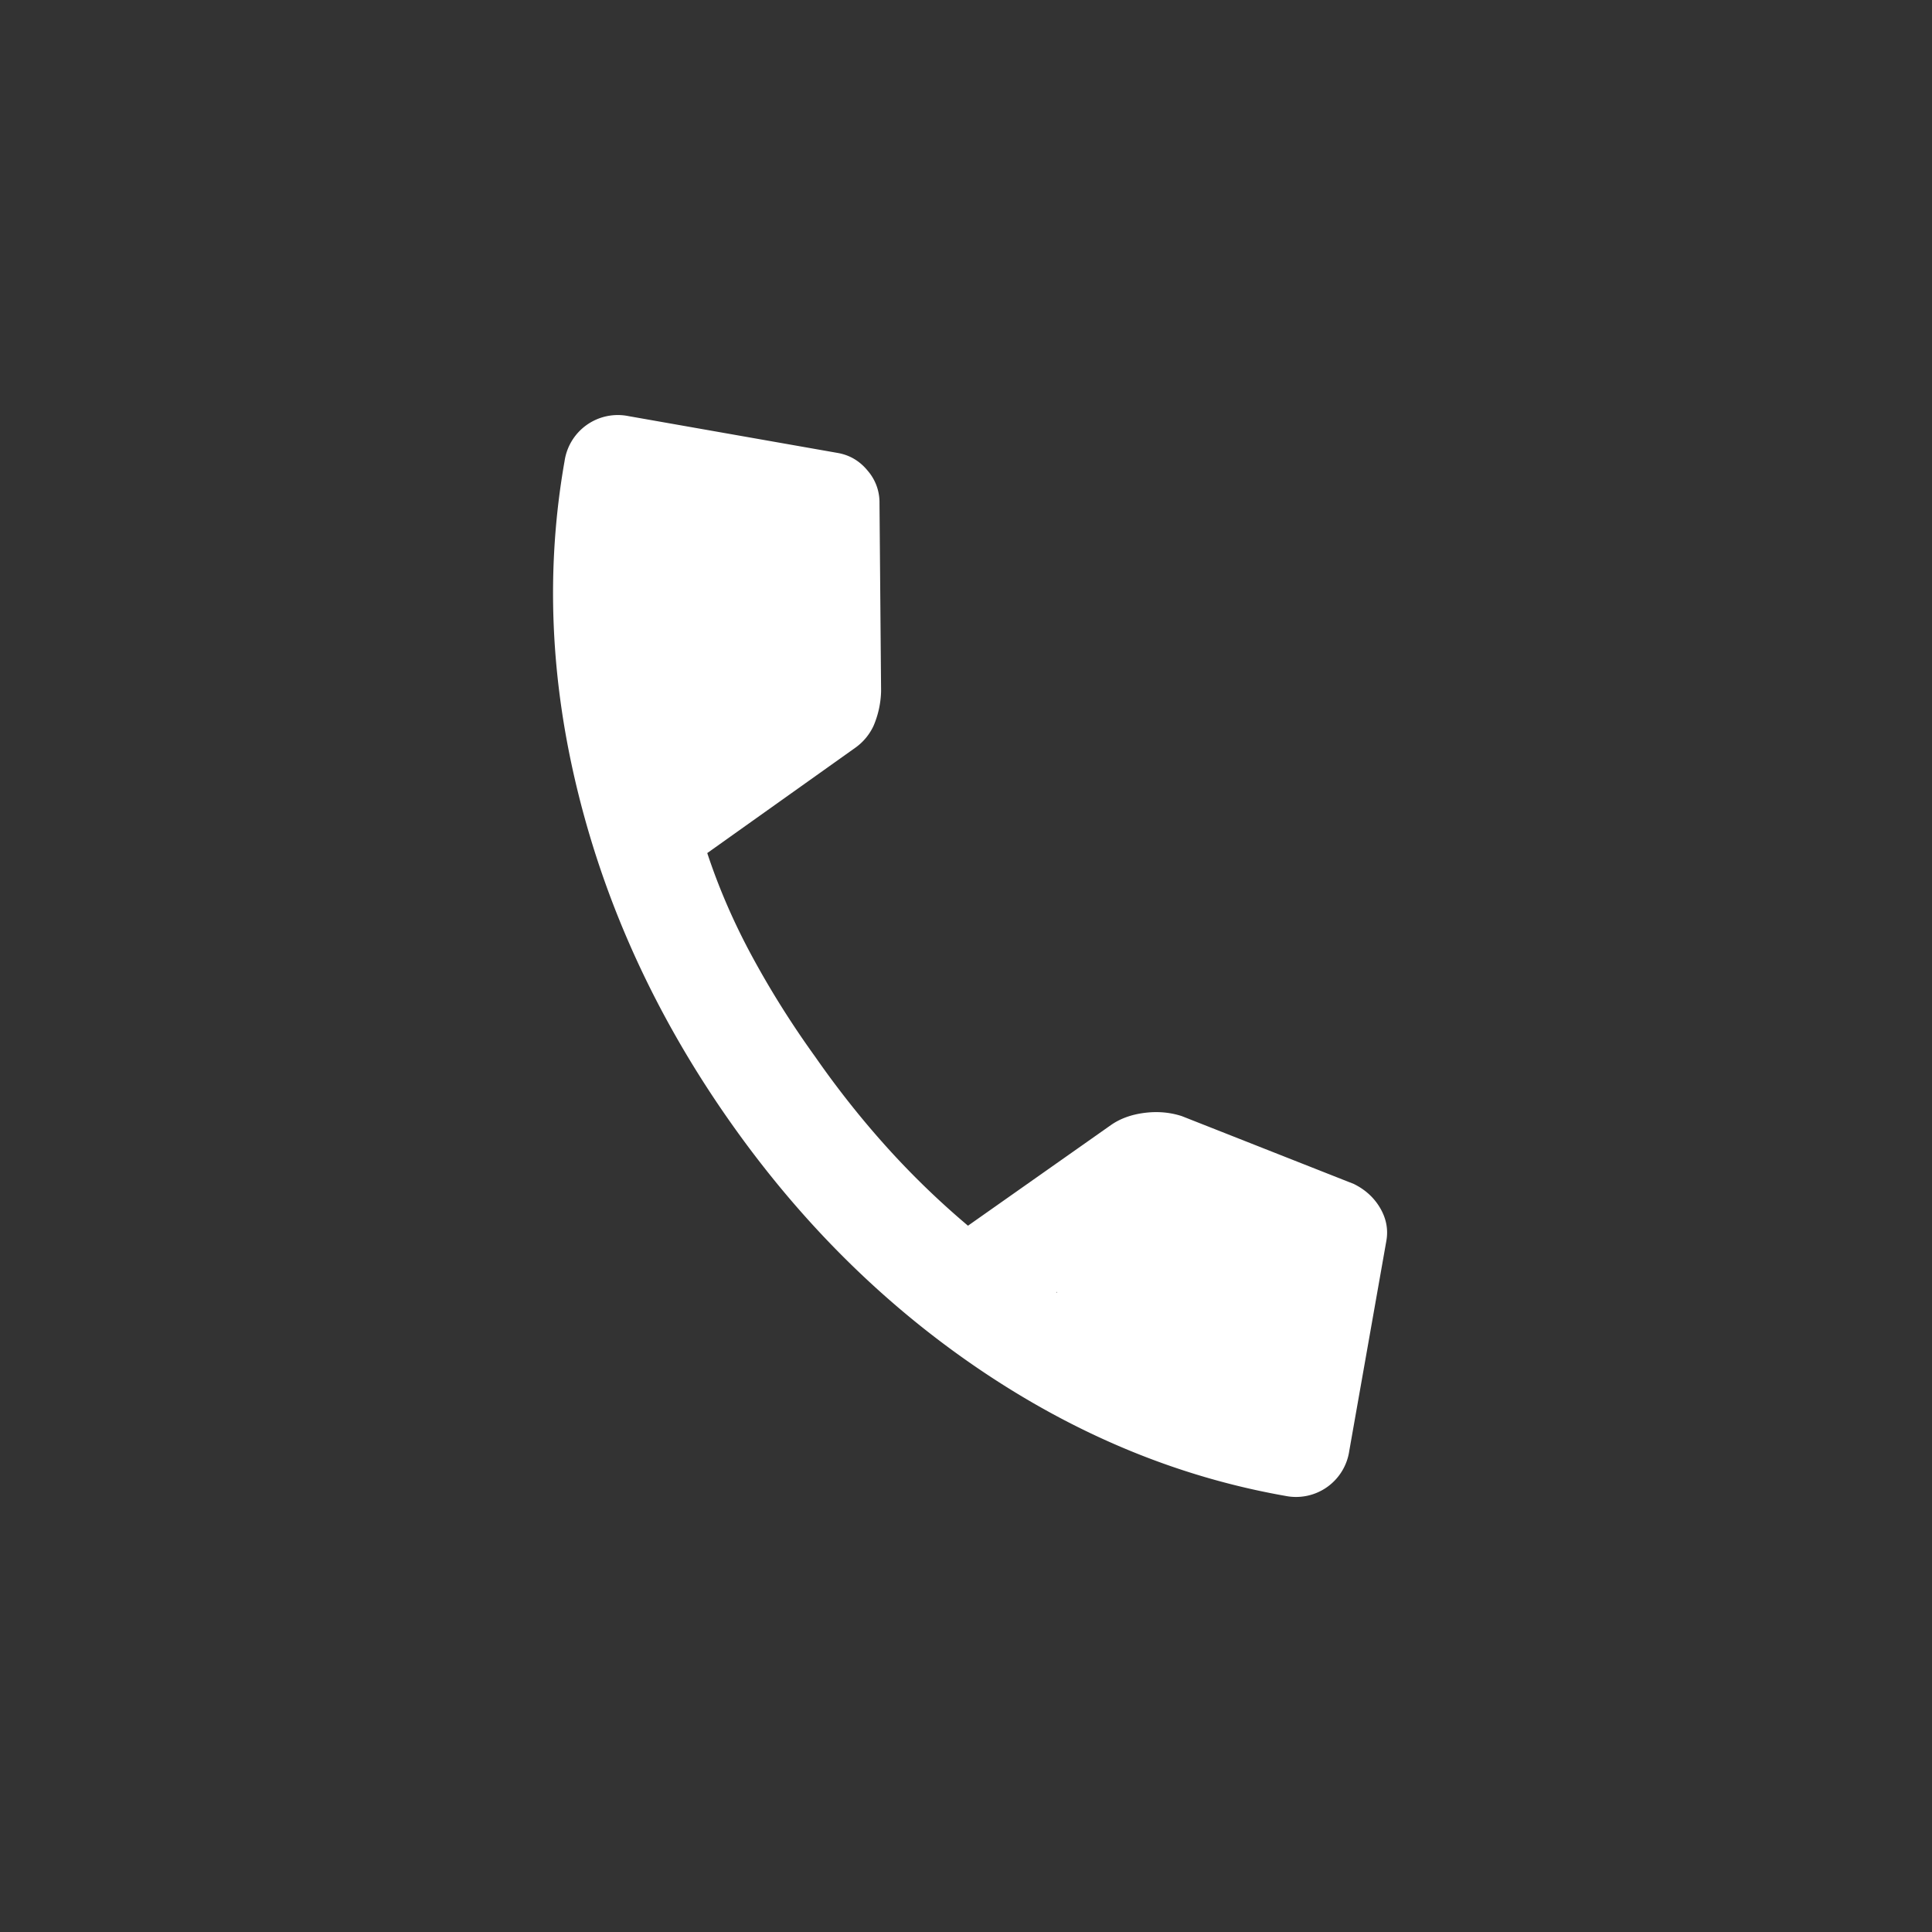
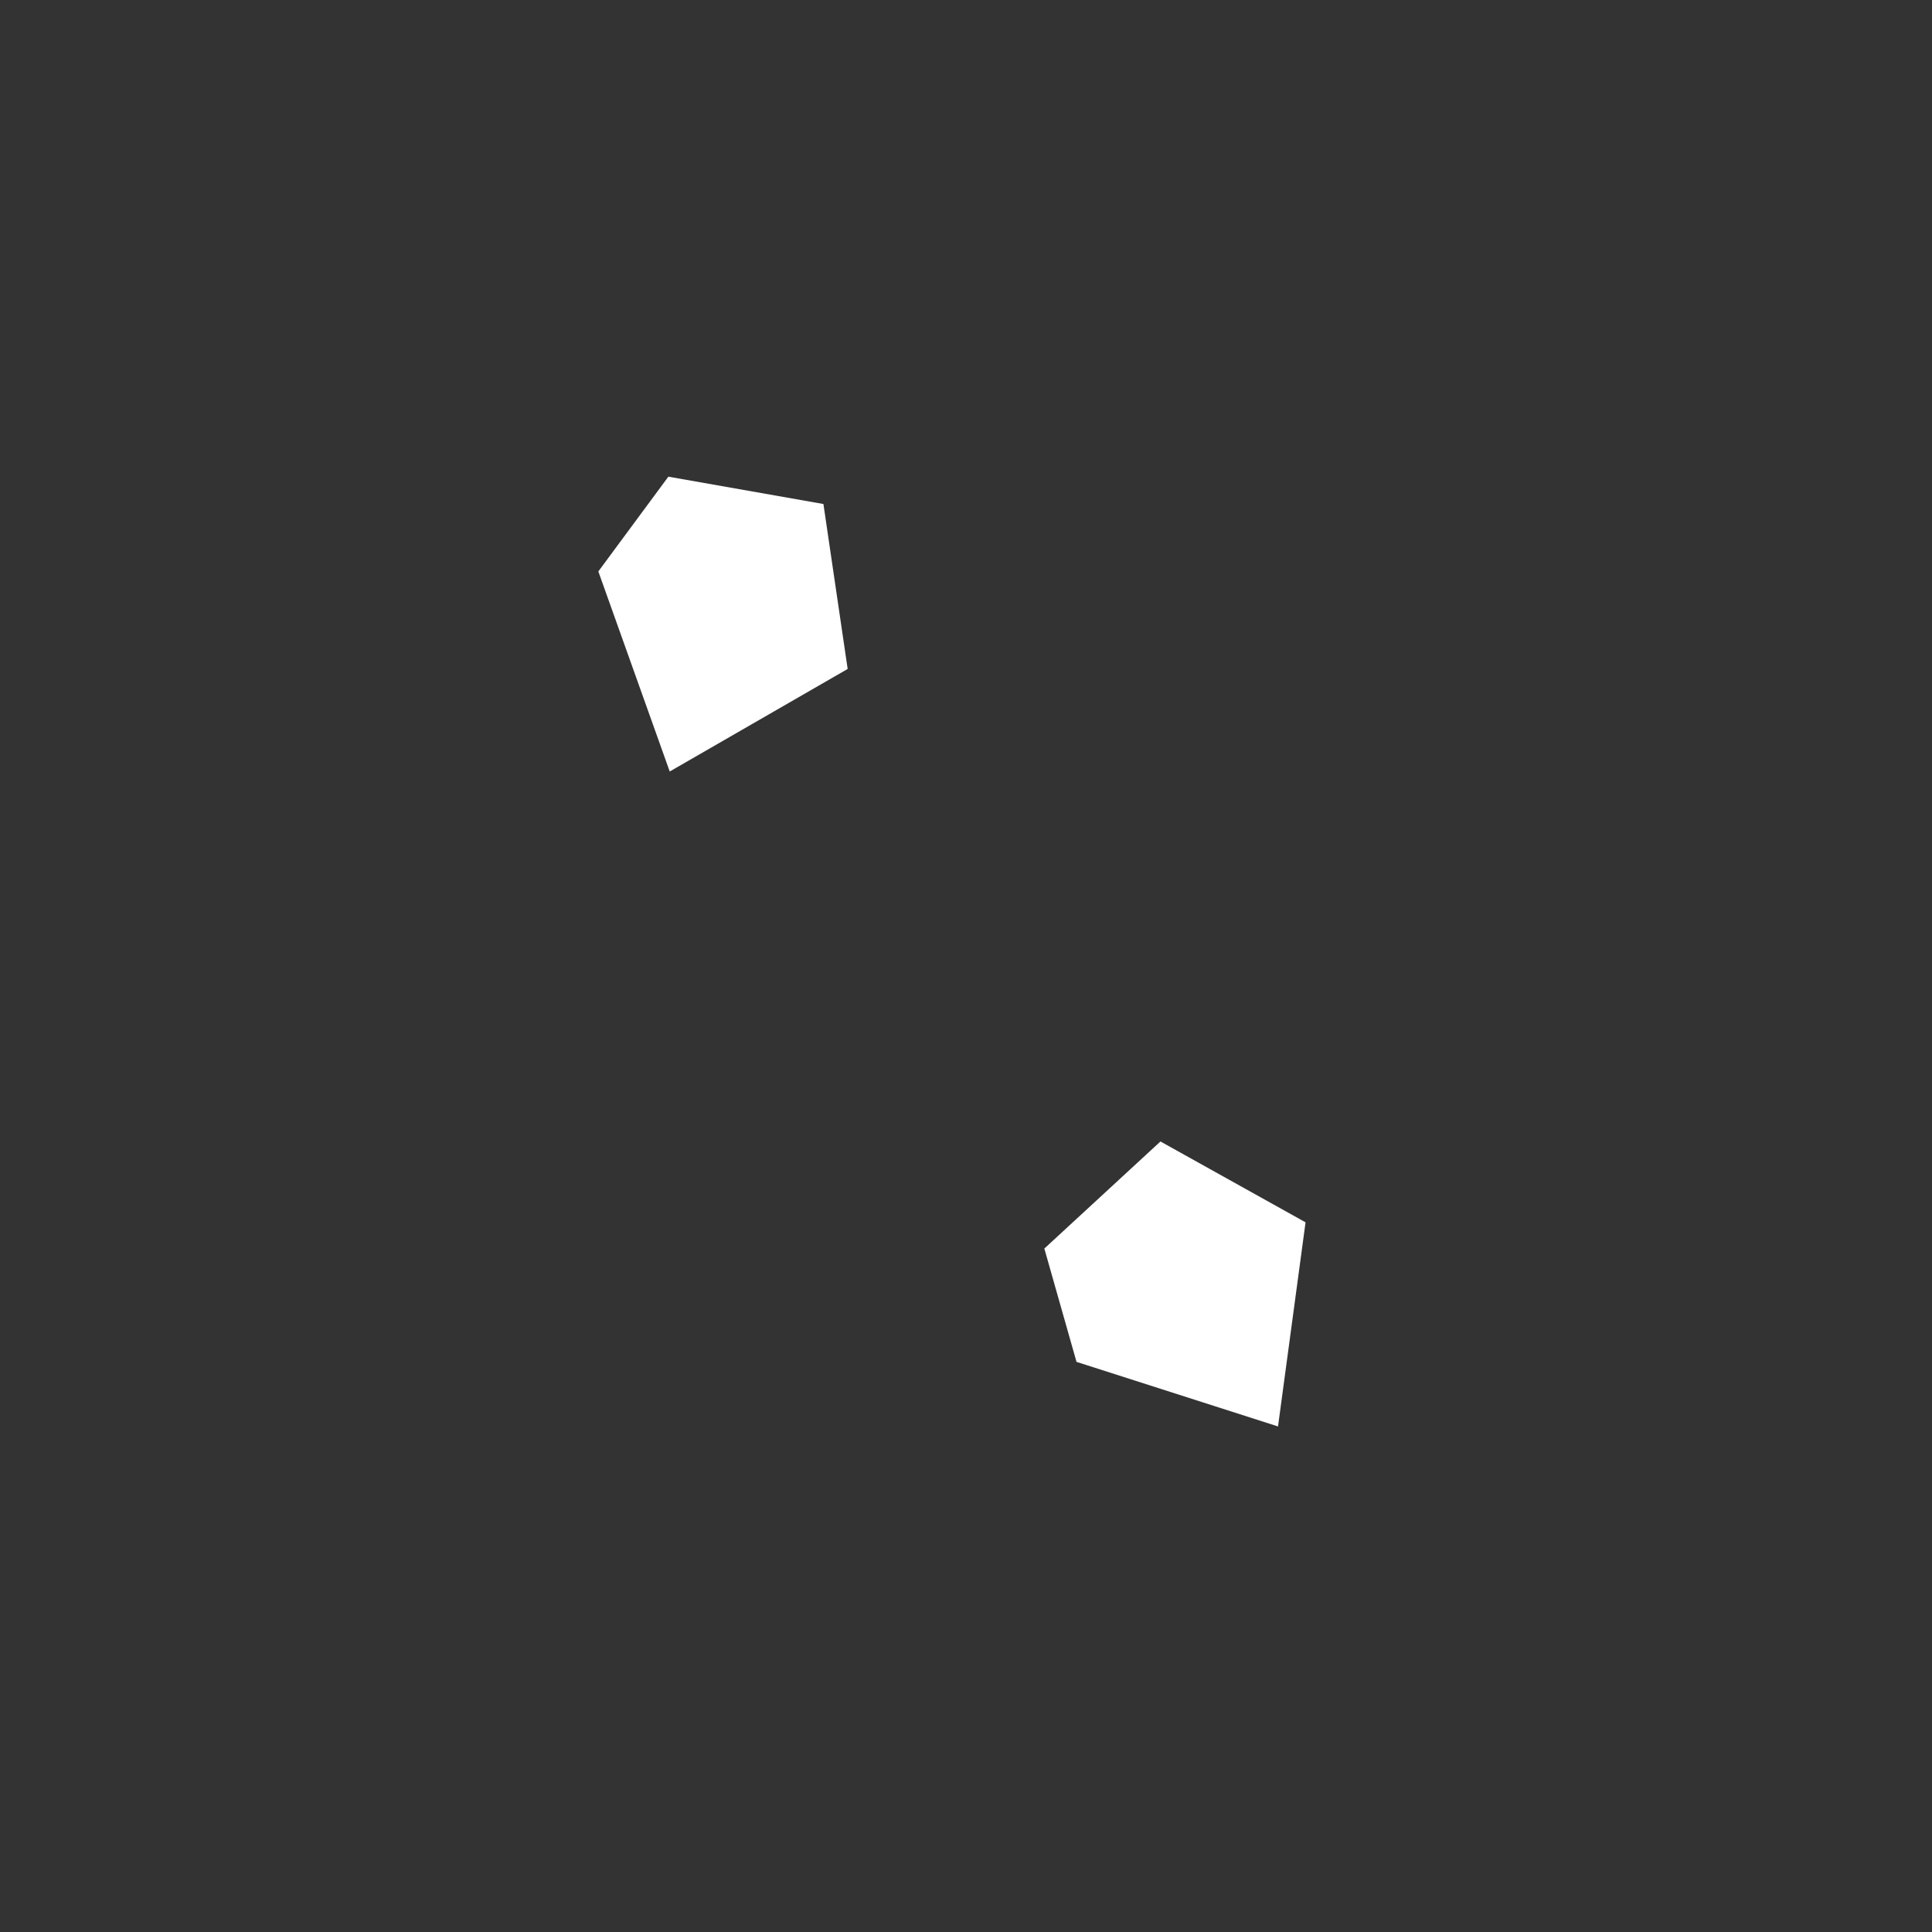
<svg xmlns="http://www.w3.org/2000/svg" width="40" height="40" fill="none" viewBox="0 0 40 40">
  <rect x="0" y="0" width="40" height="40" fill="#333333" stroke="none" />
-   <path fill="#fff" d="M26.613 30.971c-2.23-.393-4.346-1.27-6.35-2.63-2.003-1.36-3.739-3.094-5.206-5.2-1.468-2.107-2.495-4.34-3.081-6.698-.587-2.358-.682-4.657-.287-6.898a1.114 1.114 0 0 1 1.322-.93l4.334.763c.25.044.458.168.624.373a.999.999 0 0 1 .24.667l.033 3.886a1.937 1.937 0 0 1-.155.721 1.15 1.15 0 0 1-.384.46l-3.06 2.177c.24.726.55 1.442.932 2.146.382.705.816 1.396 1.304 2.073.455.654.943 1.271 1.466 1.853.523.582 1.088 1.13 1.696 1.643l2.96-2.084c.19-.133.42-.217.693-.252.273-.035.53-.012.774.067l3.56 1.404c.236.116.419.282.546.498.127.217.17.442.13.675l-.769 4.355a1.114 1.114 0 0 1-1.322.931ZM13.987 15.44l2.079-1.463-.01-2.607-2.38-.42c-.041.75-.044 1.498-.01 2.244.034.745.141 1.494.321 2.246Zm7.88 11.314c.642.427 1.309.794 2 1.1.69.307 1.396.552 2.118.734l.417-2.366-2.425-.954-2.11 1.486Z" />
  <path fill="#fff" d="m17.048 10.435-3.21-.566-1.45 1.962 1.478 4.142 3.684-2.123-.502-3.415ZM24.026 23.633l-2.404 2.217.666 2.346 4.172 1.337.57-4.226-3.004-1.674Z" />
</svg>